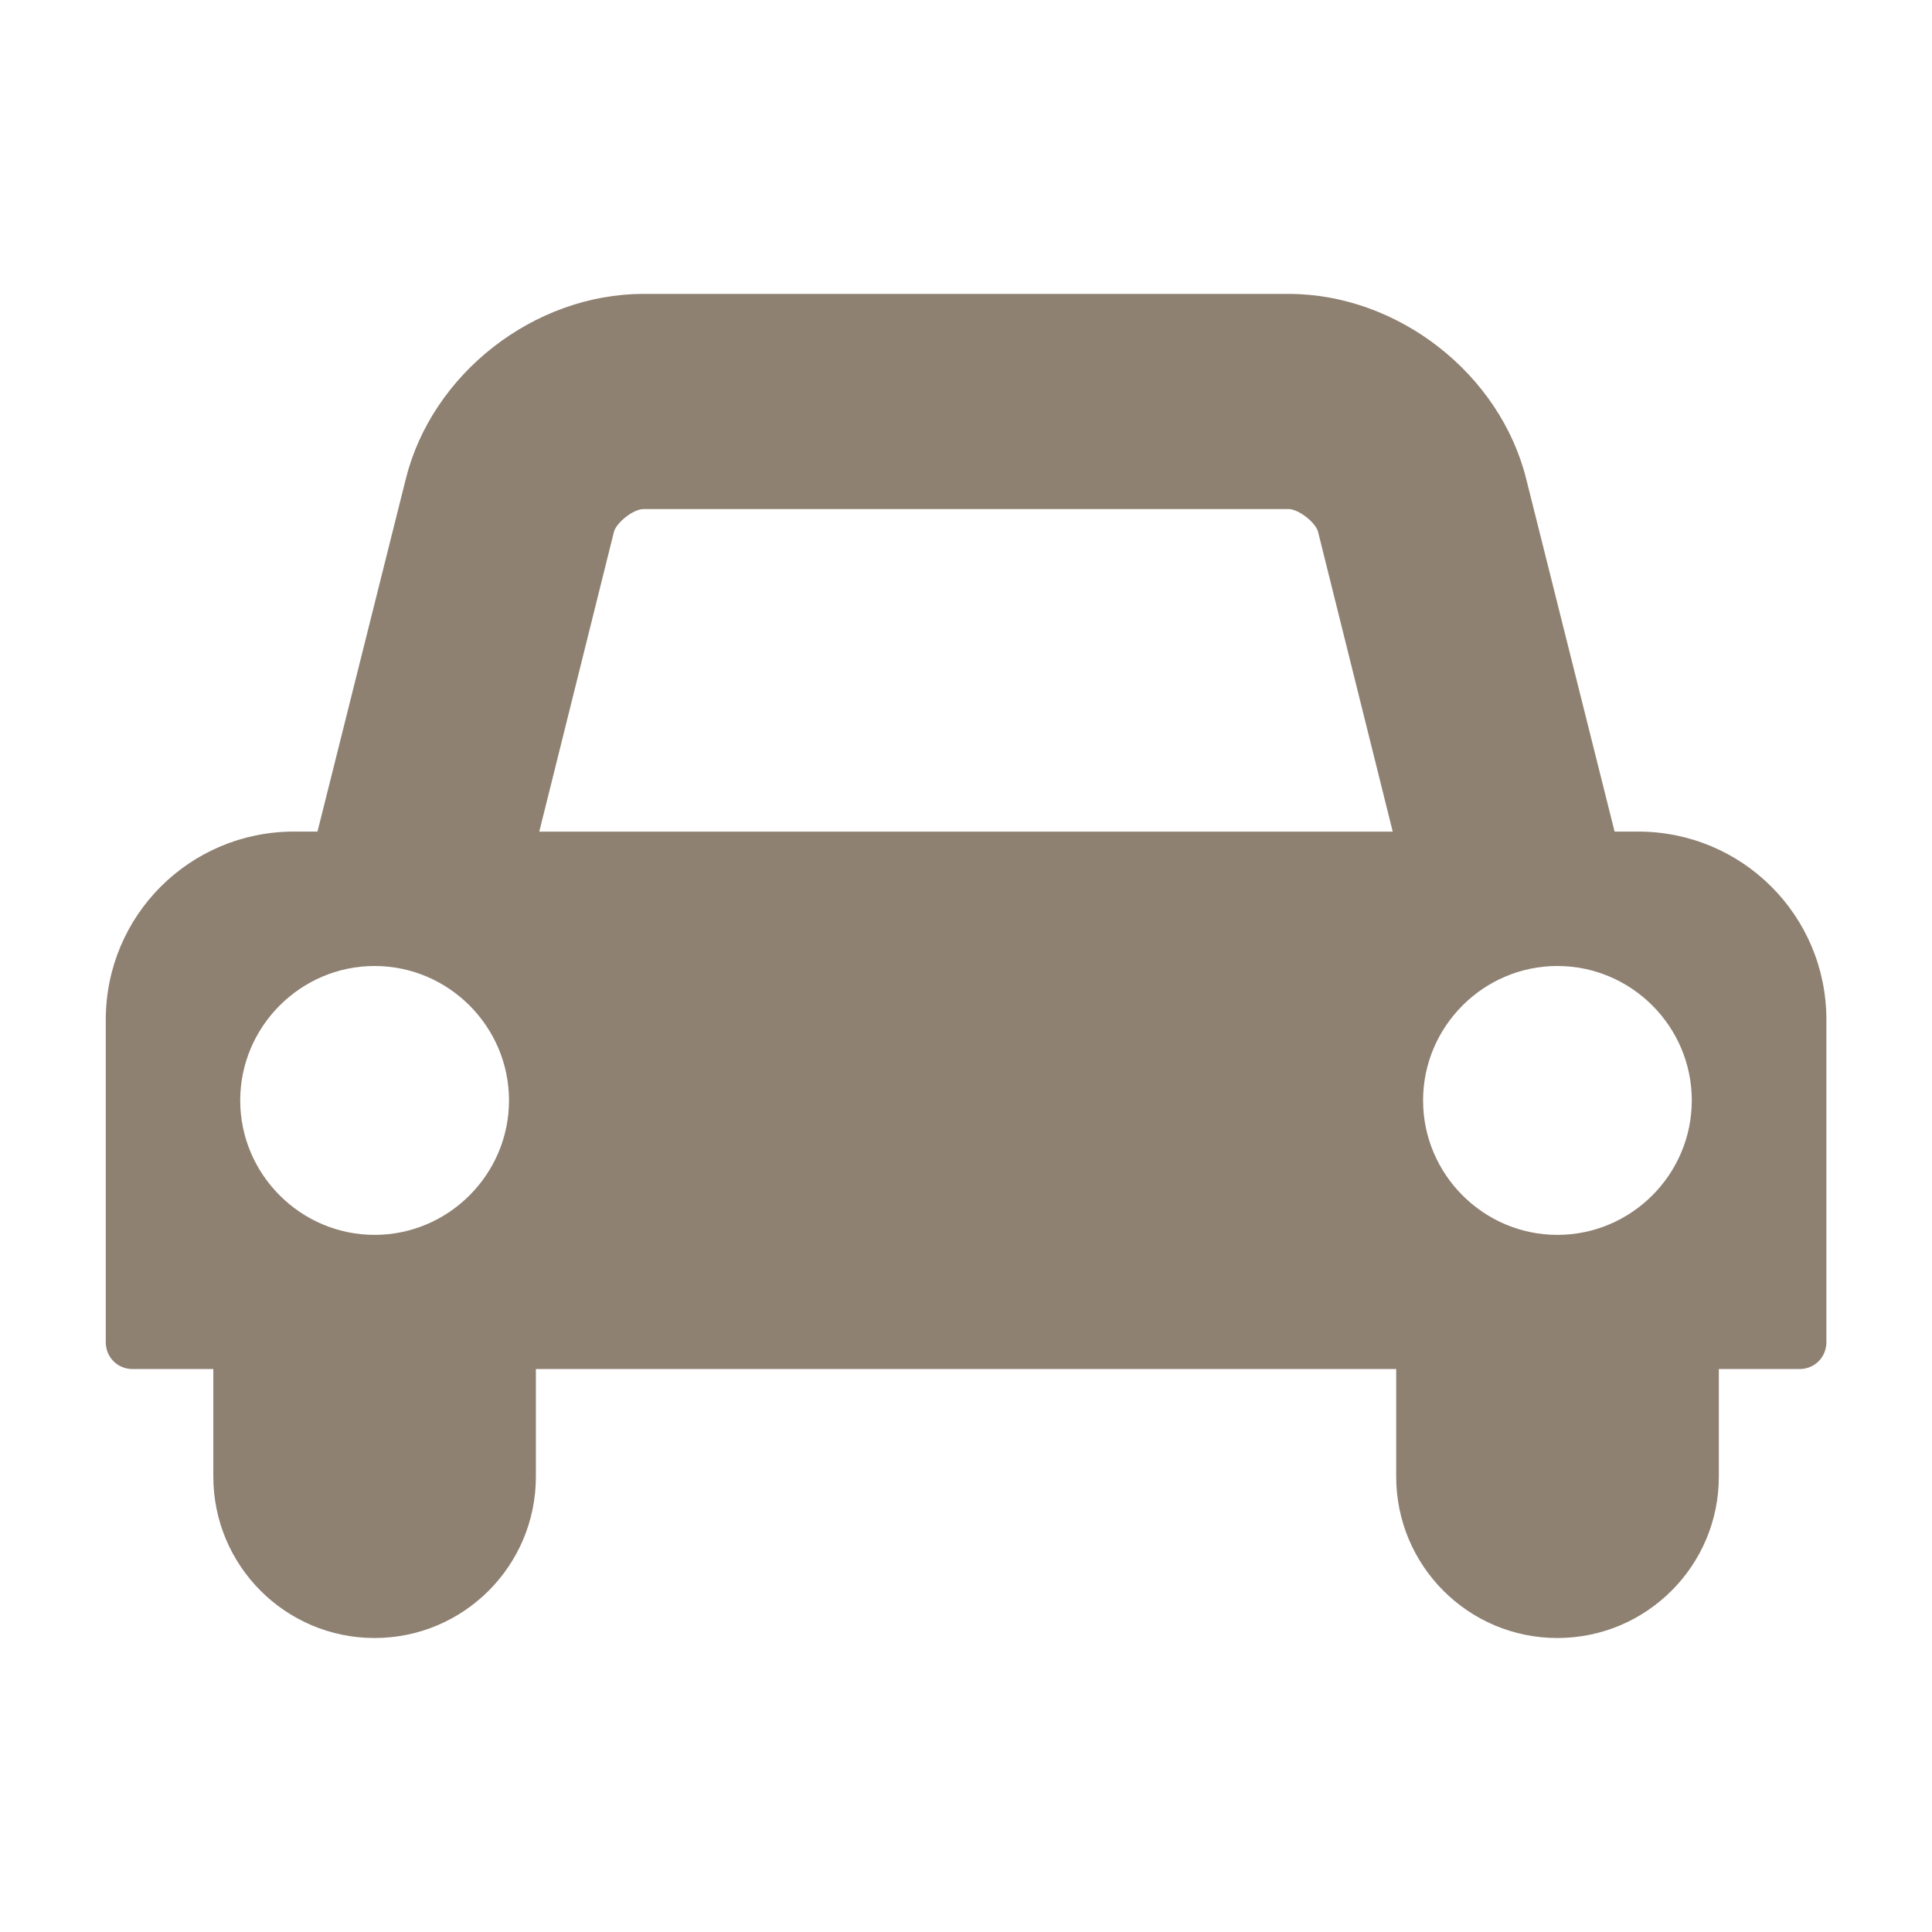
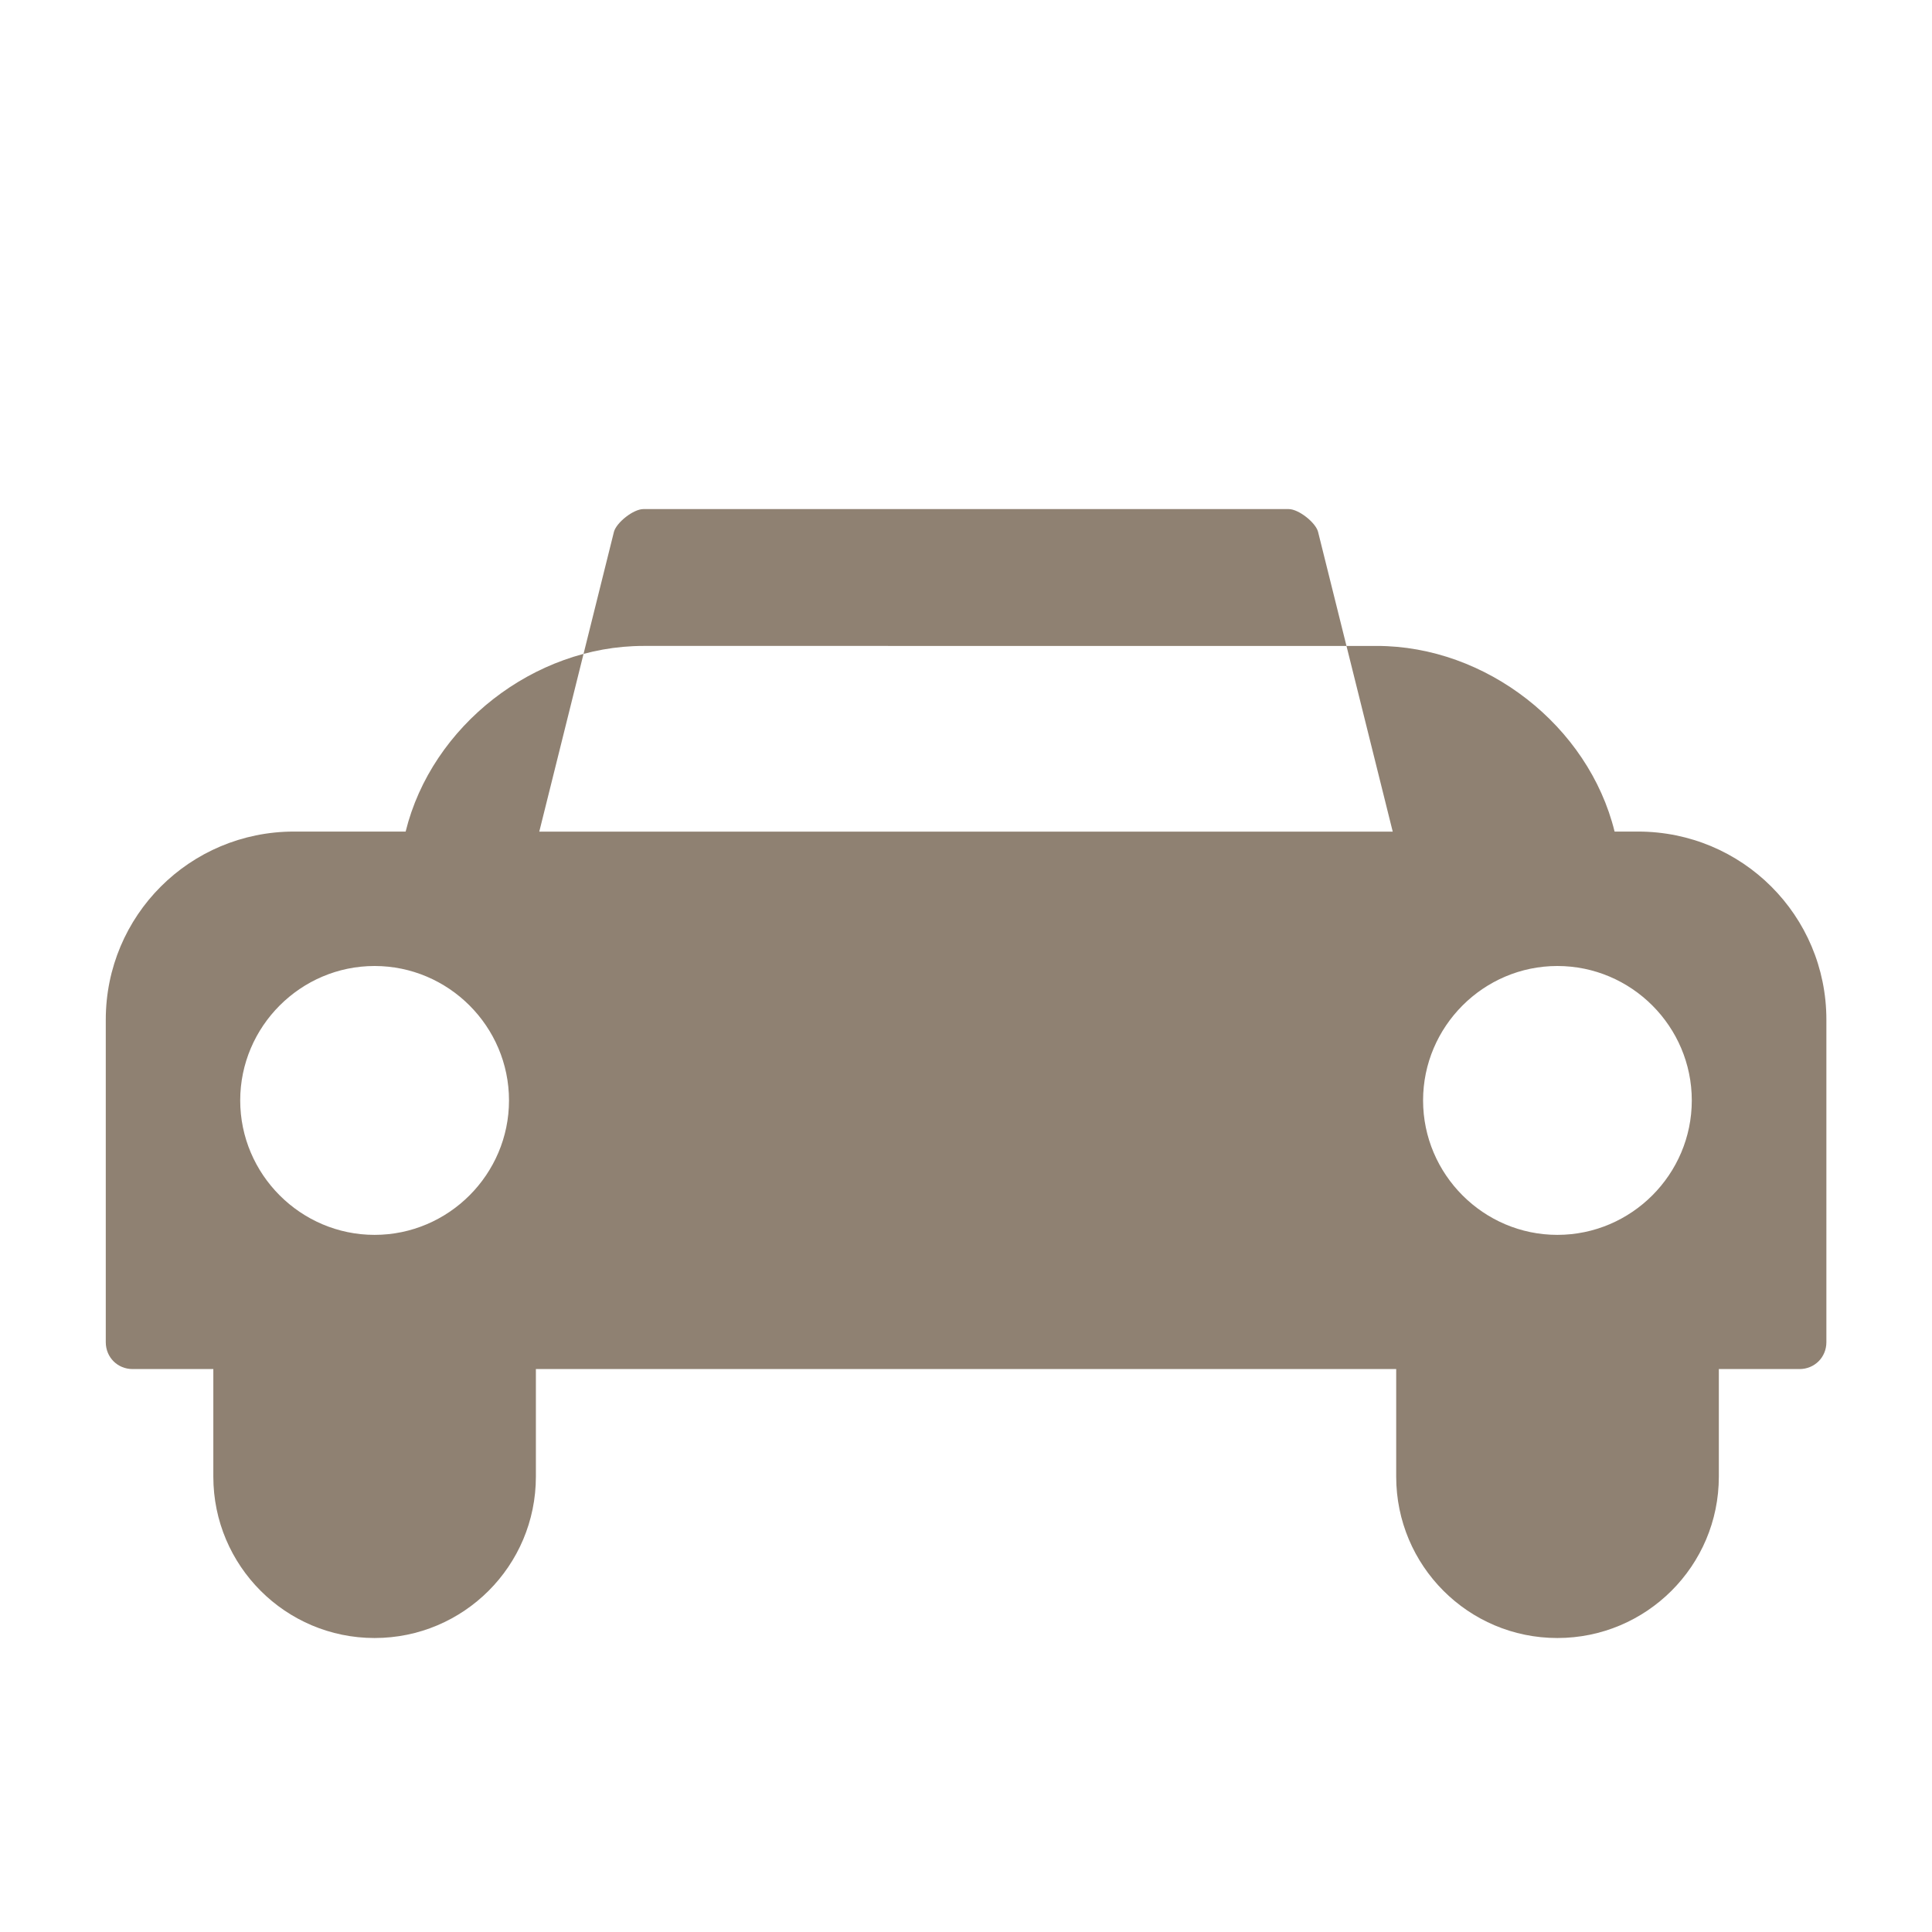
<svg xmlns="http://www.w3.org/2000/svg" version="1.1" id="Ebene_1" x="0px" y="0px" width="24px" height="24px" viewBox="0 0 24 24" enable-background="new 0 0 24 24" xml:space="preserve">
-   <path fill="#8F8172" d="M22.688,12.667c0-1.294-1.045-2.337-2.34-2.337h-0.291l-1.096-4.373c-0.324-1.315-1.598-2.306-2.953-2.306  H7.993c-1.357,0-2.63,0.99-2.954,2.306L3.944,10.33H3.652c-1.294,0-2.338,1.043-2.338,2.337v4.006c0,0.188,0.146,0.334,0.334,0.334  H2.65v1.336c0,1.107,0.897,2.005,2.003,2.005s2.004-0.896,2.004-2.005v-1.336h10.687v1.336c0,1.107,0.896,2.005,2.002,2.005  c1.106,0,2.006-0.896,2.006-2.005v-1.336h1.002c0.187,0,0.334-0.146,0.334-0.334V12.667z M21.016,13.67c0,0.918-0.75,1.67-1.67,1.67  c-0.918,0-1.668-0.752-1.668-1.67S18.428,12,19.346,12C20.266,12,21.016,12.751,21.016,13.67 M6.699,10.331l0.928-3.726  c0.032-0.114,0.24-0.281,0.366-0.281h8.015c0.125,0,0.334,0.167,0.365,0.281l0.928,3.726H6.699z M6.323,13.67  c0,0.918-0.751,1.67-1.67,1.67c-0.918,0-1.669-0.752-1.669-1.67S3.735,12,4.653,12C5.572,12,6.323,12.751,6.323,13.67" />
+   <path fill="#8F8172" d="M22.688,12.667c0-1.294-1.045-2.337-2.34-2.337h-0.291c-0.324-1.315-1.598-2.306-2.953-2.306  H7.993c-1.357,0-2.63,0.99-2.954,2.306L3.944,10.33H3.652c-1.294,0-2.338,1.043-2.338,2.337v4.006c0,0.188,0.146,0.334,0.334,0.334  H2.65v1.336c0,1.107,0.897,2.005,2.003,2.005s2.004-0.896,2.004-2.005v-1.336h10.687v1.336c0,1.107,0.896,2.005,2.002,2.005  c1.106,0,2.006-0.896,2.006-2.005v-1.336h1.002c0.187,0,0.334-0.146,0.334-0.334V12.667z M21.016,13.67c0,0.918-0.75,1.67-1.67,1.67  c-0.918,0-1.668-0.752-1.668-1.67S18.428,12,19.346,12C20.266,12,21.016,12.751,21.016,13.67 M6.699,10.331l0.928-3.726  c0.032-0.114,0.24-0.281,0.366-0.281h8.015c0.125,0,0.334,0.167,0.365,0.281l0.928,3.726H6.699z M6.323,13.67  c0,0.918-0.751,1.67-1.67,1.67c-0.918,0-1.669-0.752-1.669-1.67S3.735,12,4.653,12C5.572,12,6.323,12.751,6.323,13.67" />
</svg>